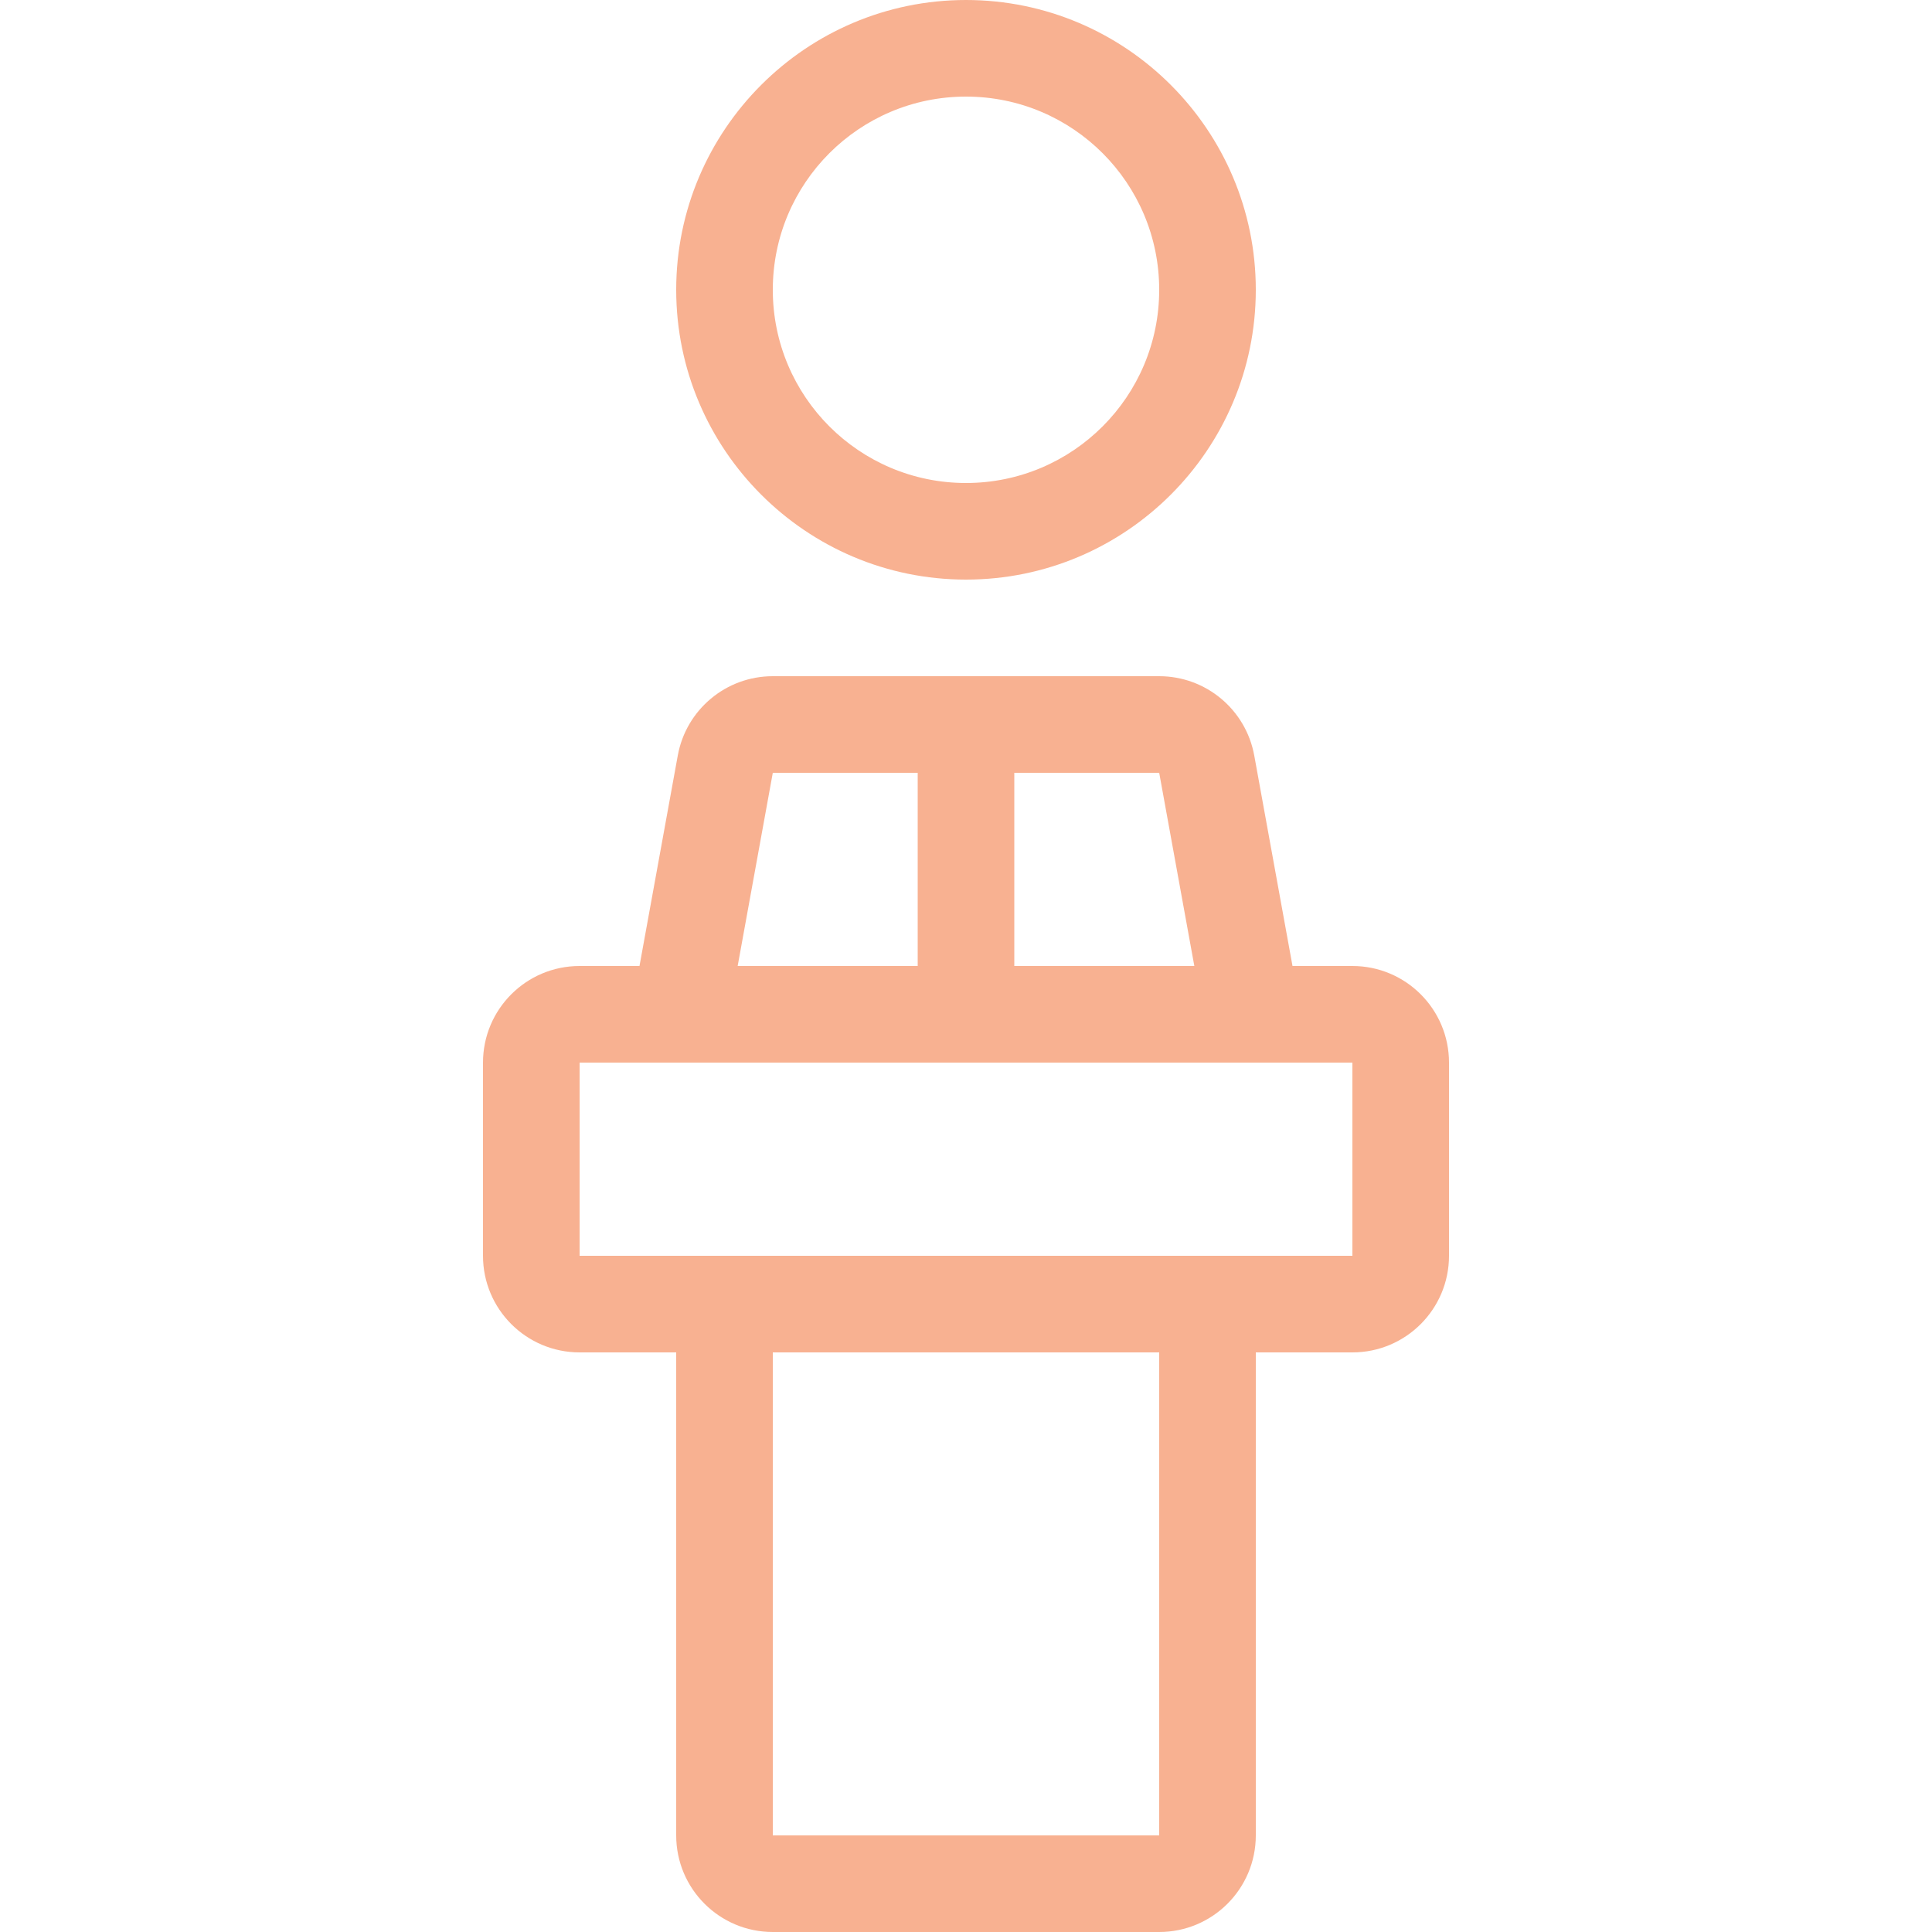
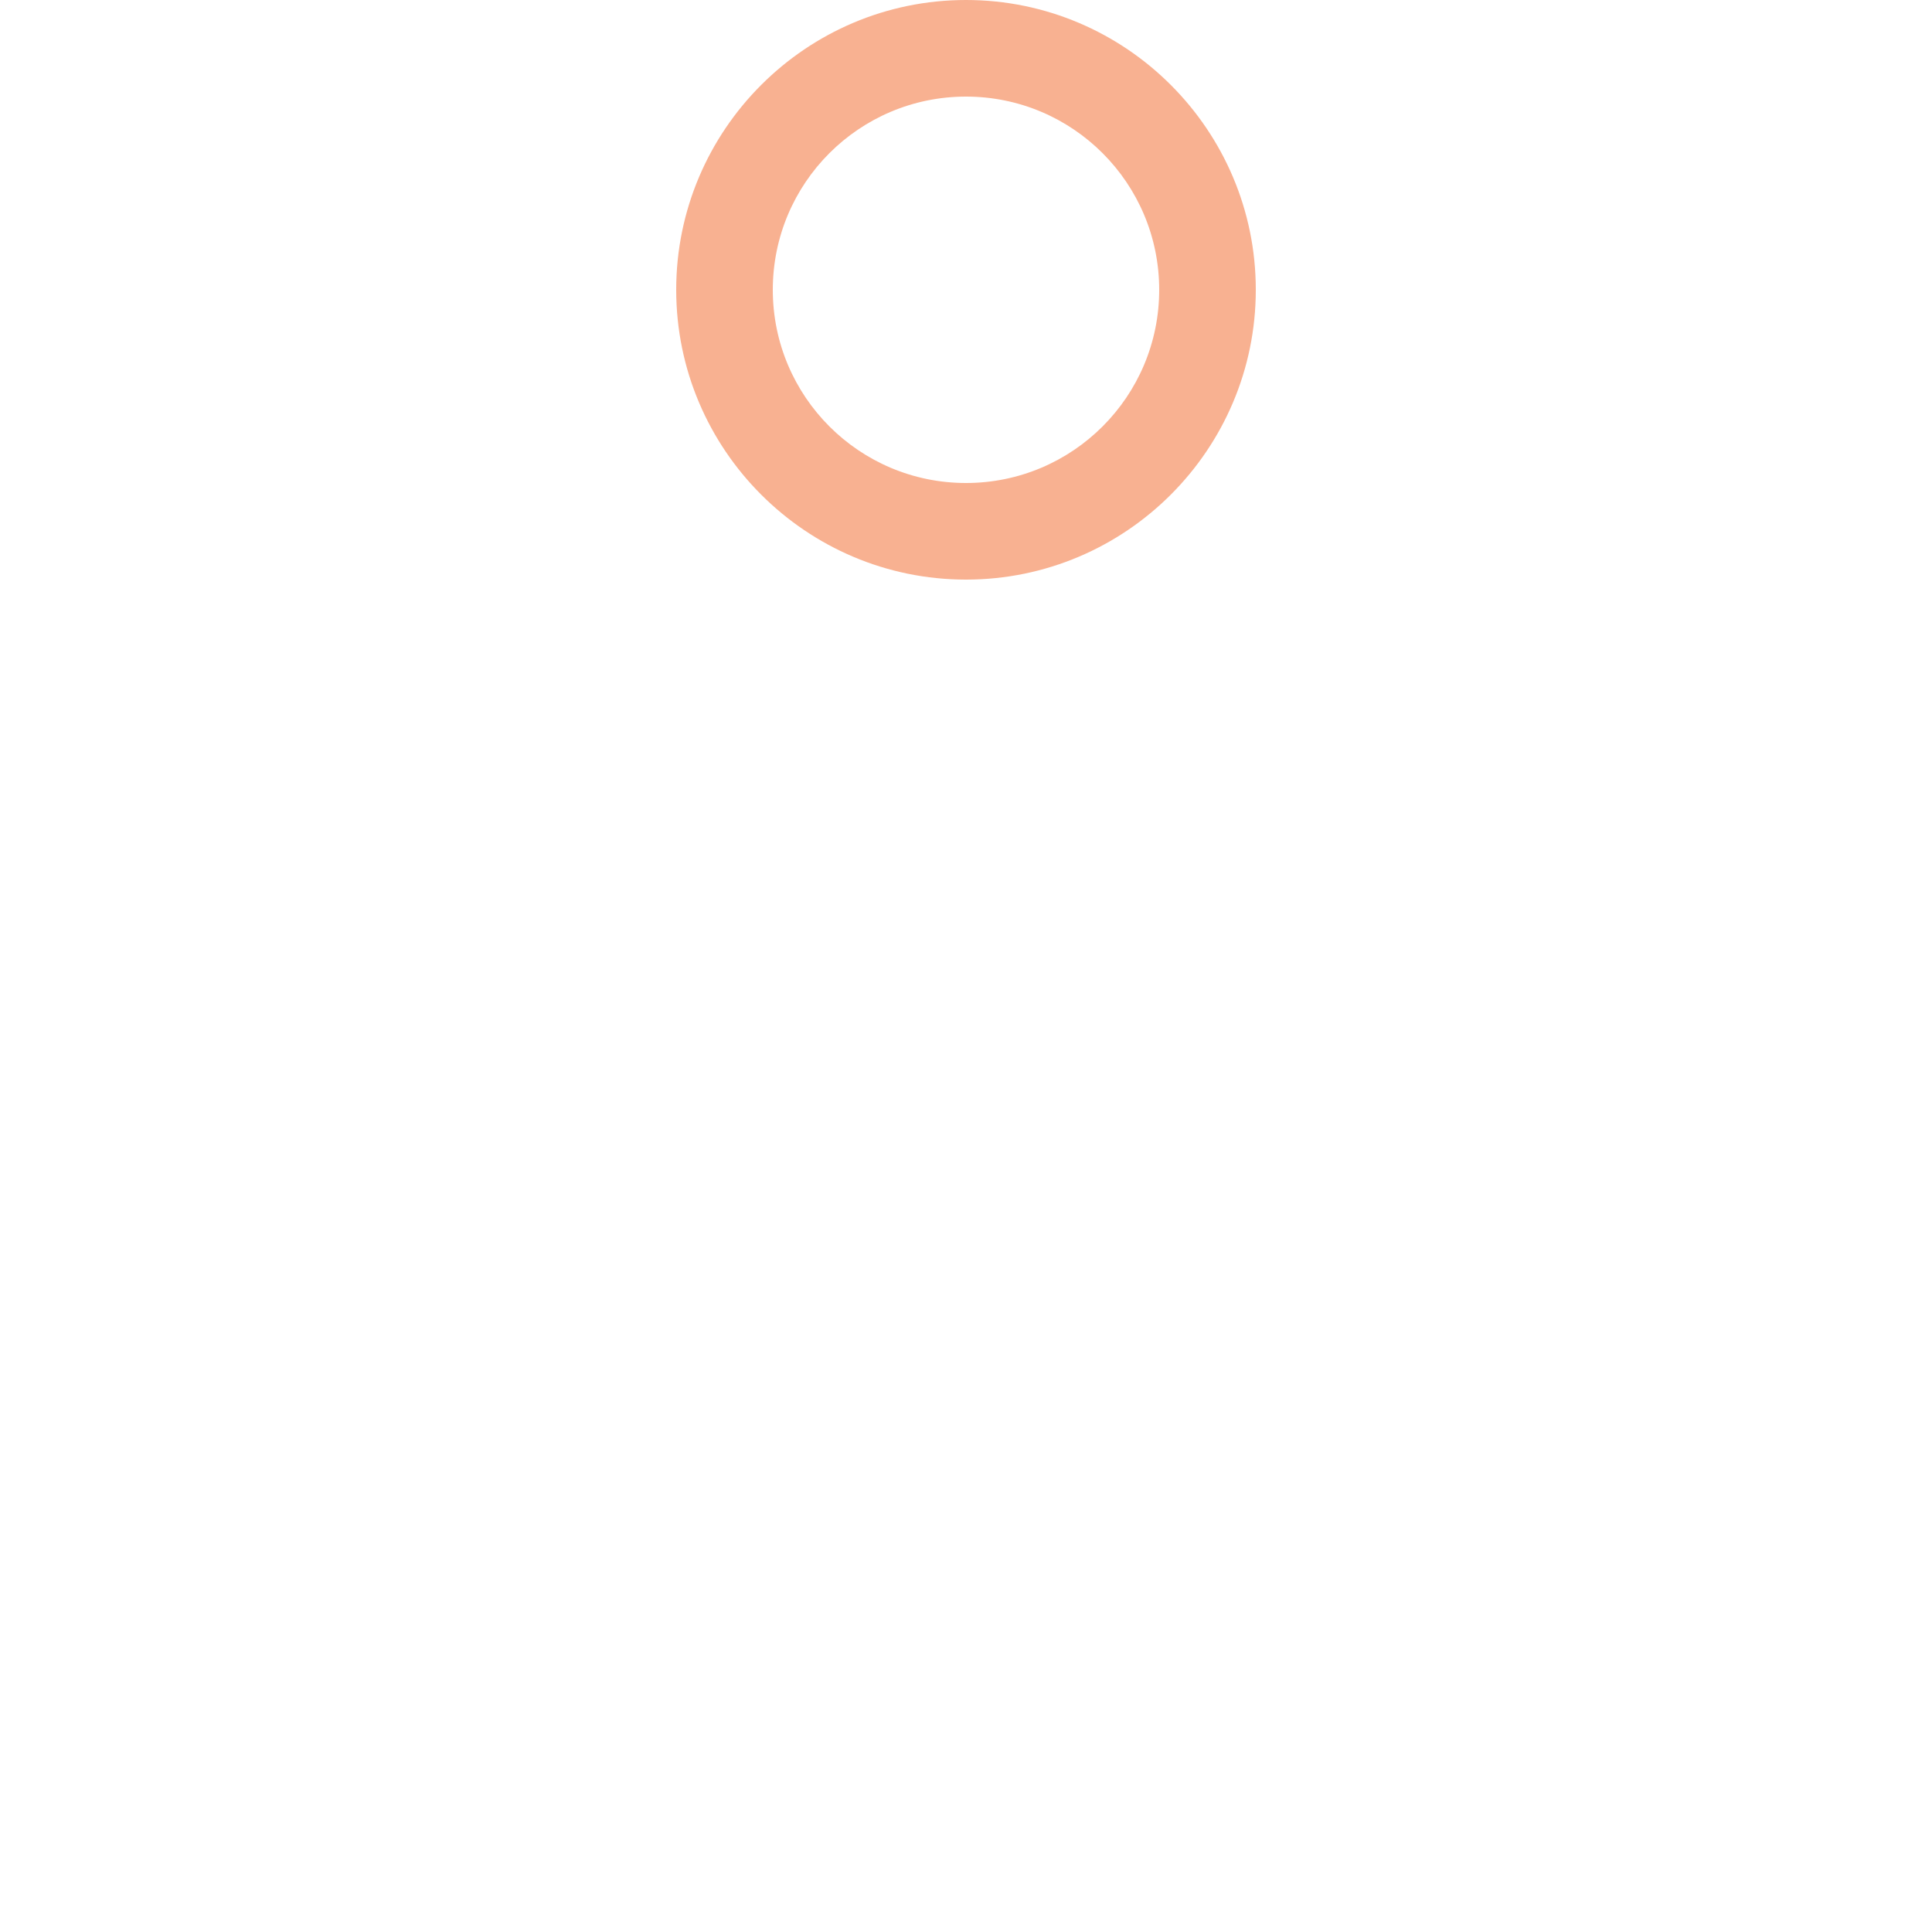
<svg xmlns="http://www.w3.org/2000/svg" width="800" height="800" viewBox="0 0 800 800" fill="none">
  <path d="M400 0C333.827 0 280 53.827 280 120C280 186.173 333.827 240 400 240C466.173 240 520 186.173 520 120C520 53.827 466.173 0 400 0ZM400 200C355.814 200 320 164.186 320 120C320 75.814 355.814 40 400 40C444.186 40 480 75.814 480 120C480 164.186 444.186 200 400 200Z" fill="#F8B191" />
-   <path d="M560 400H535.2L519.359 312.853C515.892 293.827 499.333 280 480 280H320C300.667 280 284.106 293.827 280.653 312.853L264.8 400H240C217.906 400 200 417.906 200 440V520C200 542.094 217.906 560 240 560H280V760C280 782.094 297.906 800 320 800H480C502.094 800 520 782.094 520 760V560H560C582.094 560 600 542.094 600 520V440C600 417.906 582.094 400 560 400ZM420 320H480L494.547 400H420V320ZM320 320H380V400H305.453L320 320ZM480 760H320V560H480V760ZM560 520H240V440H560V520Z" fill="#F8B191" />
</svg>